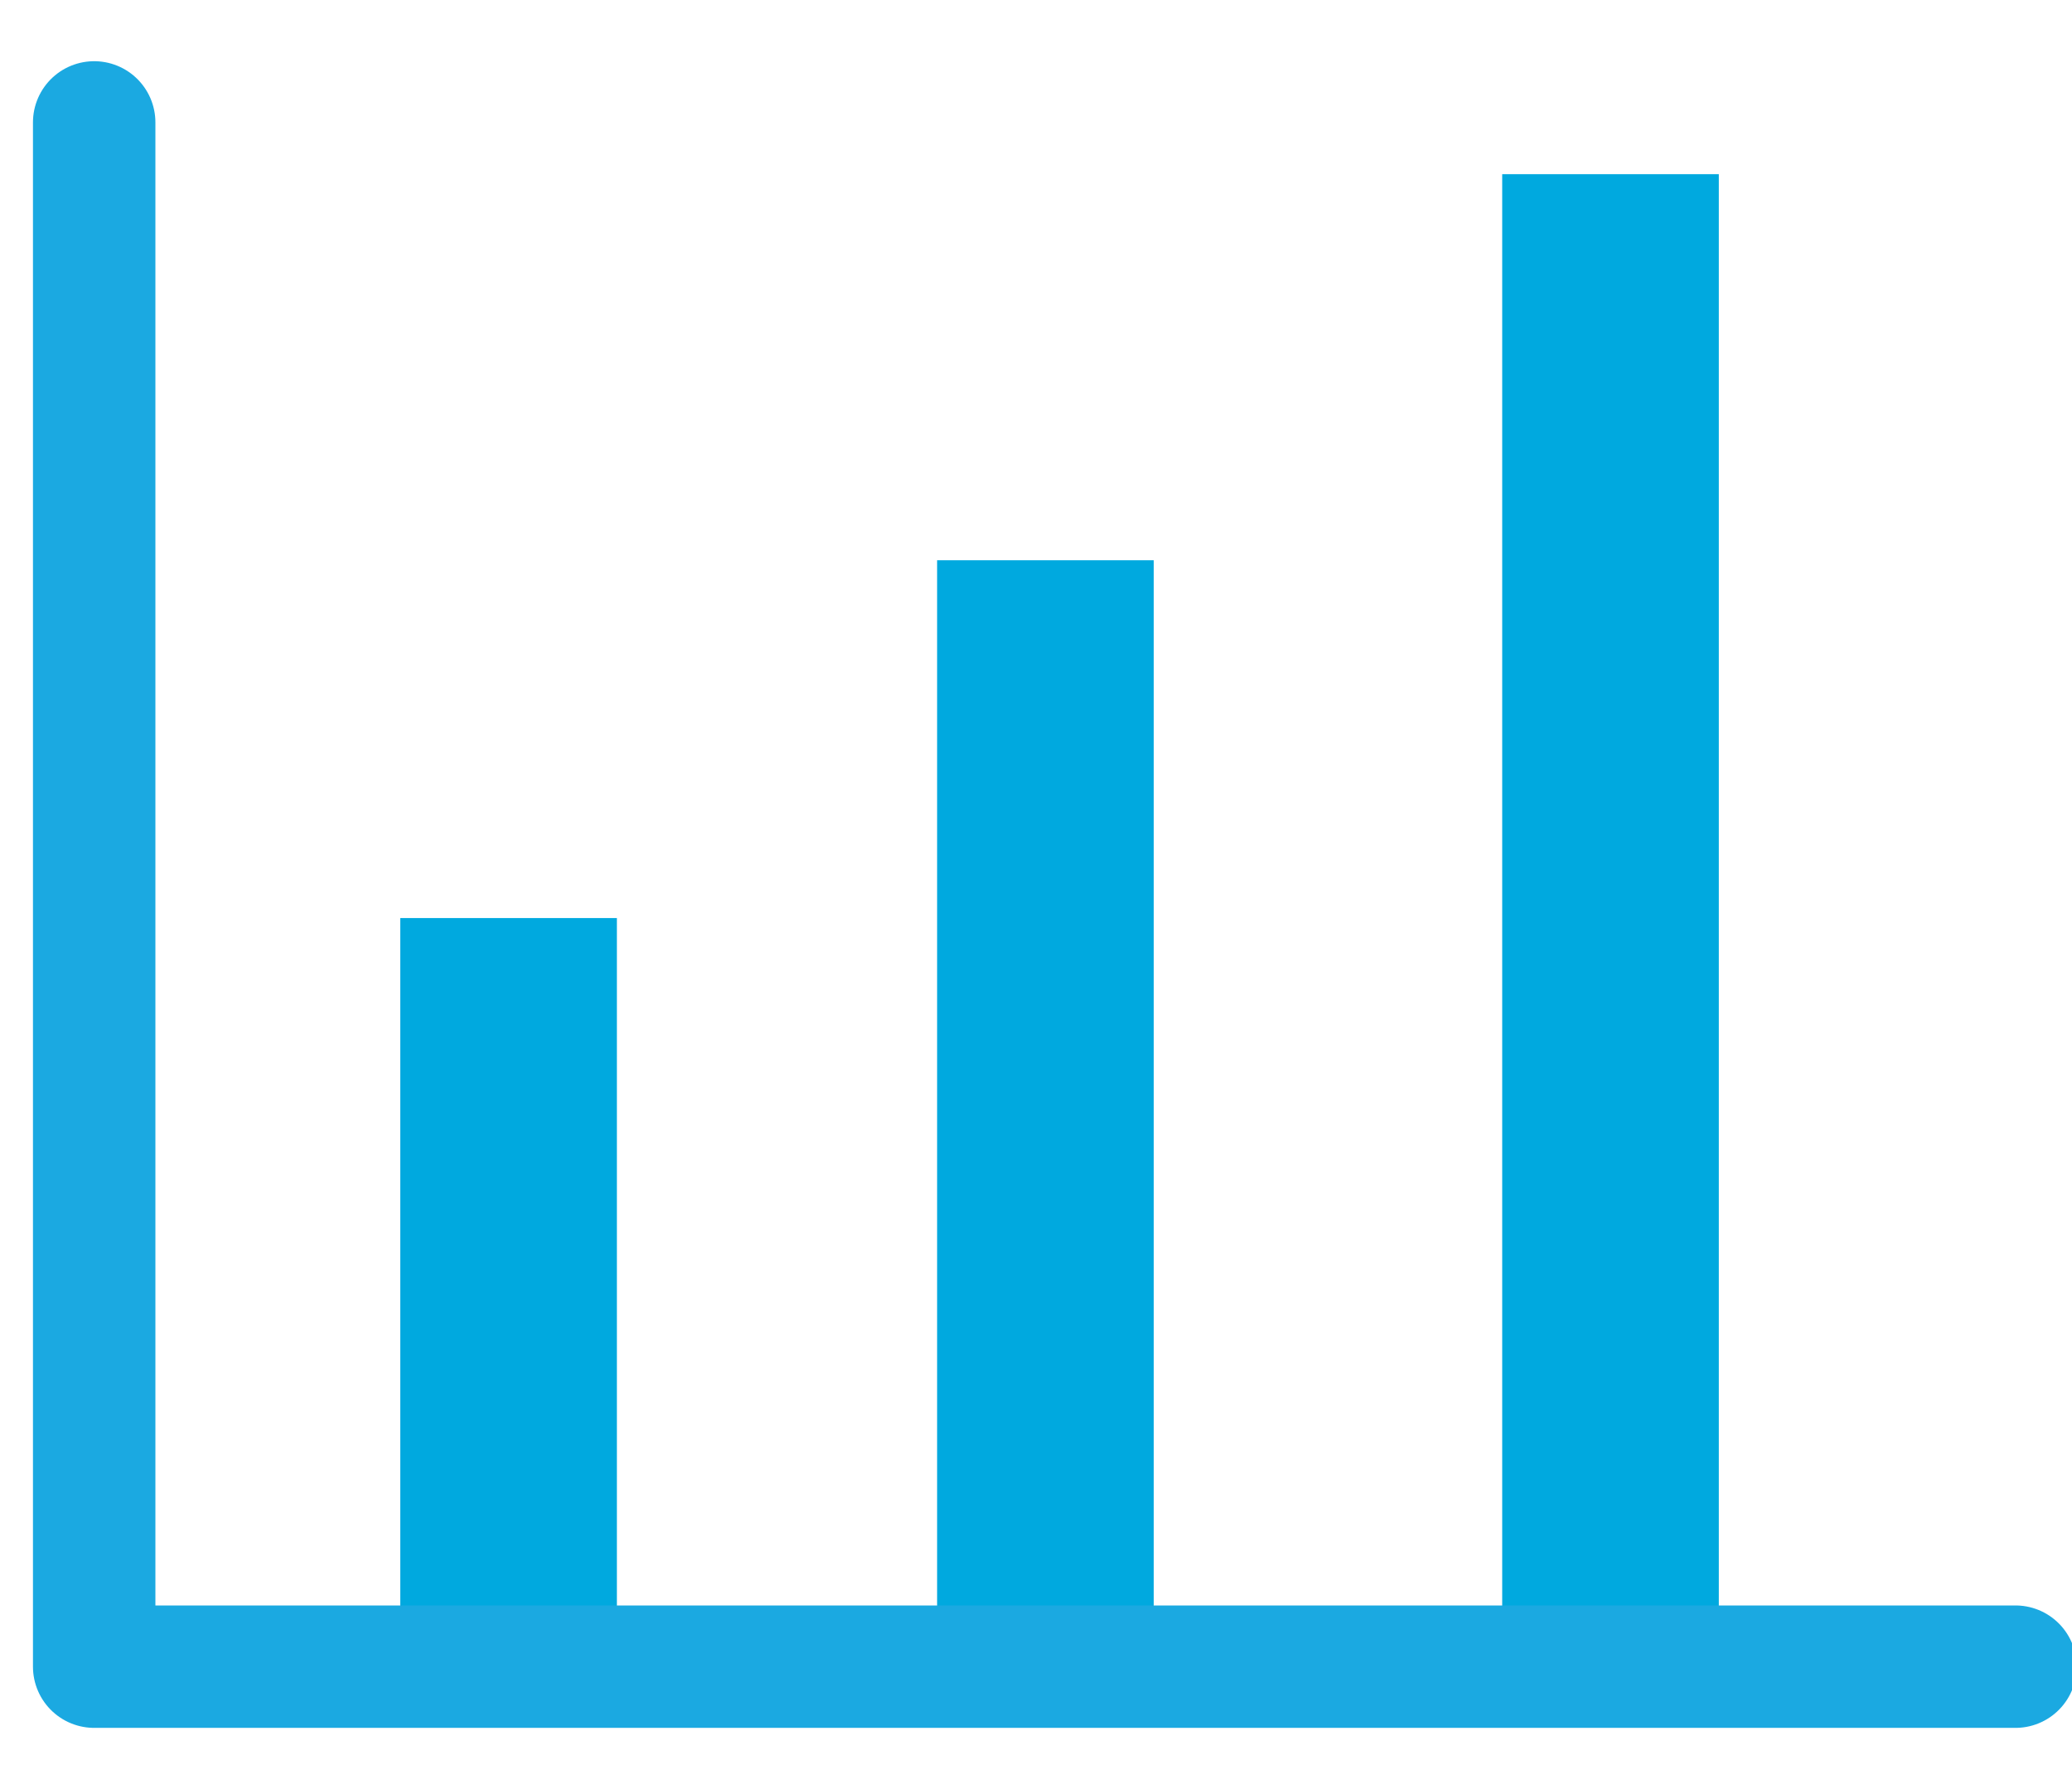
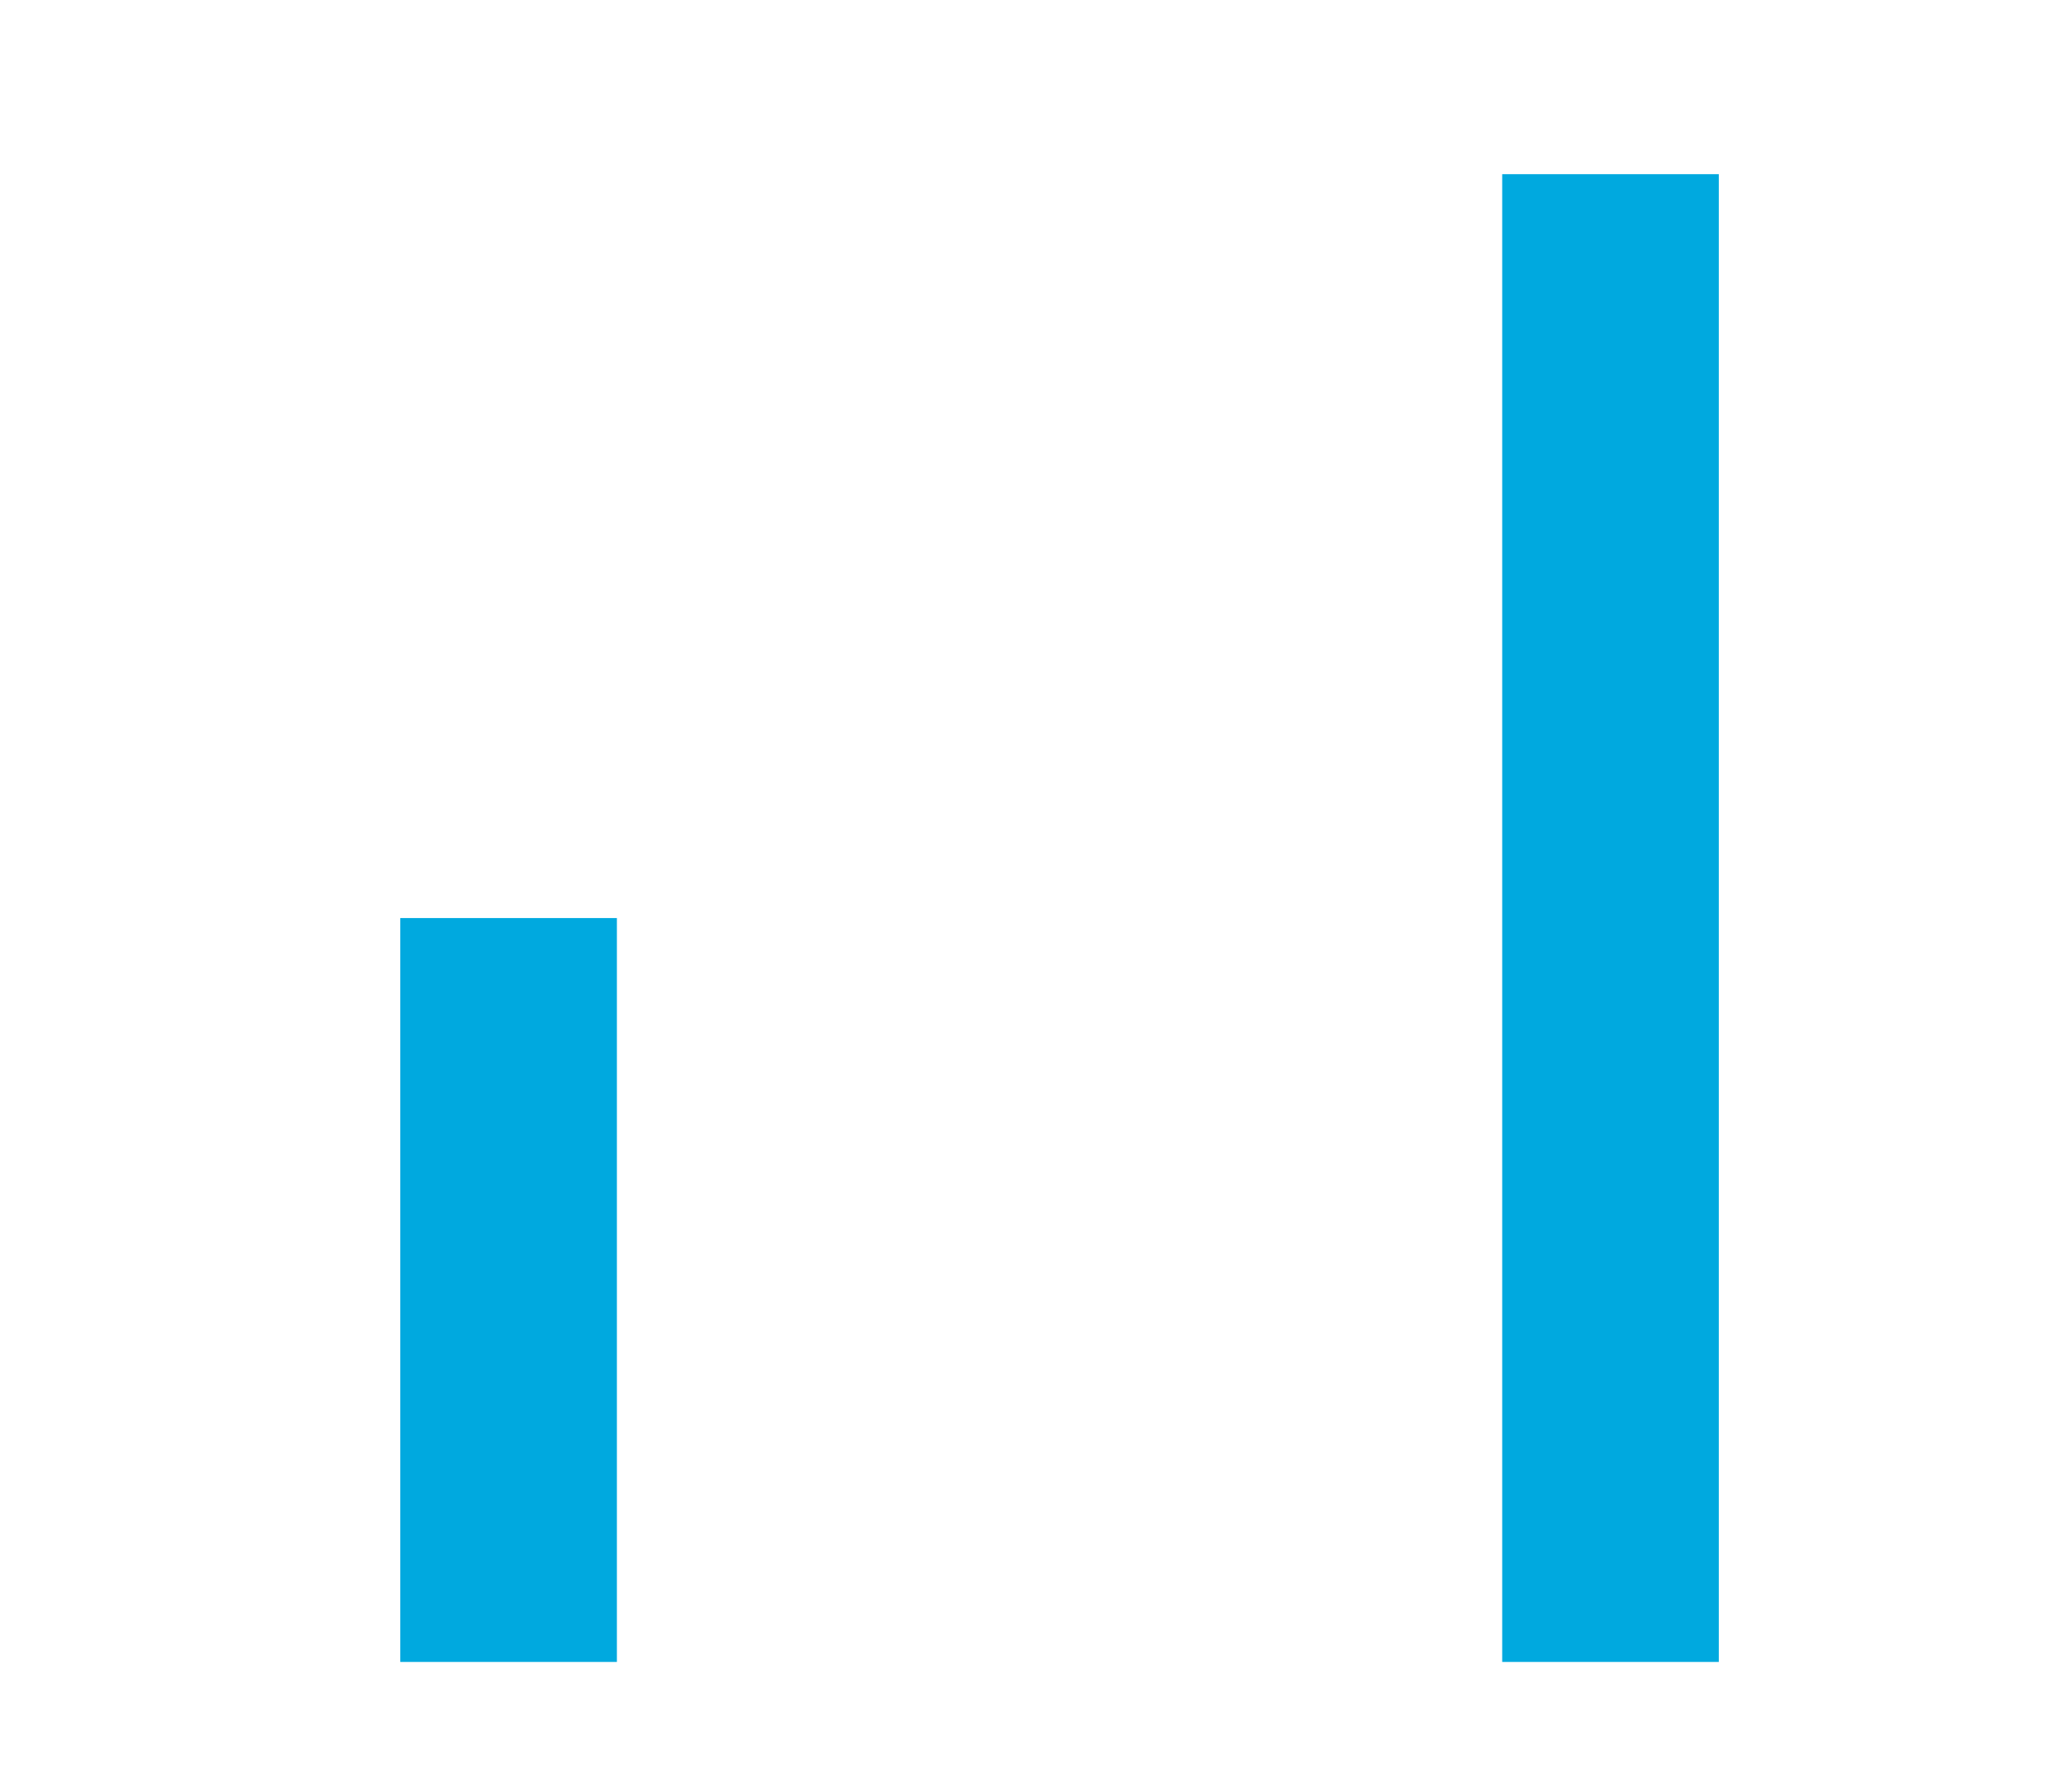
<svg xmlns="http://www.w3.org/2000/svg" viewBox="0 0 22 19">
  <g stroke-width="1.3" fill="none" fill-rule="evenodd">
-     <path d="M16.6 17h1V2.5h-1V17zM10.6 17h1V6.6h-1V17zM5 17h.9v-6.6h-1V17z" stroke="#00A9DF" />
-     <path stroke="#1BA9E1" stroke-linecap="round" stroke-linejoin="round" d="M21.4 17.7H1V1.3" />
+     <path d="M16.6 17h1V2.5h-1V17zh1V6.6h-1V17zM5 17h.9v-6.6h-1V17z" stroke="#00A9DF" />
  </g>
</svg>